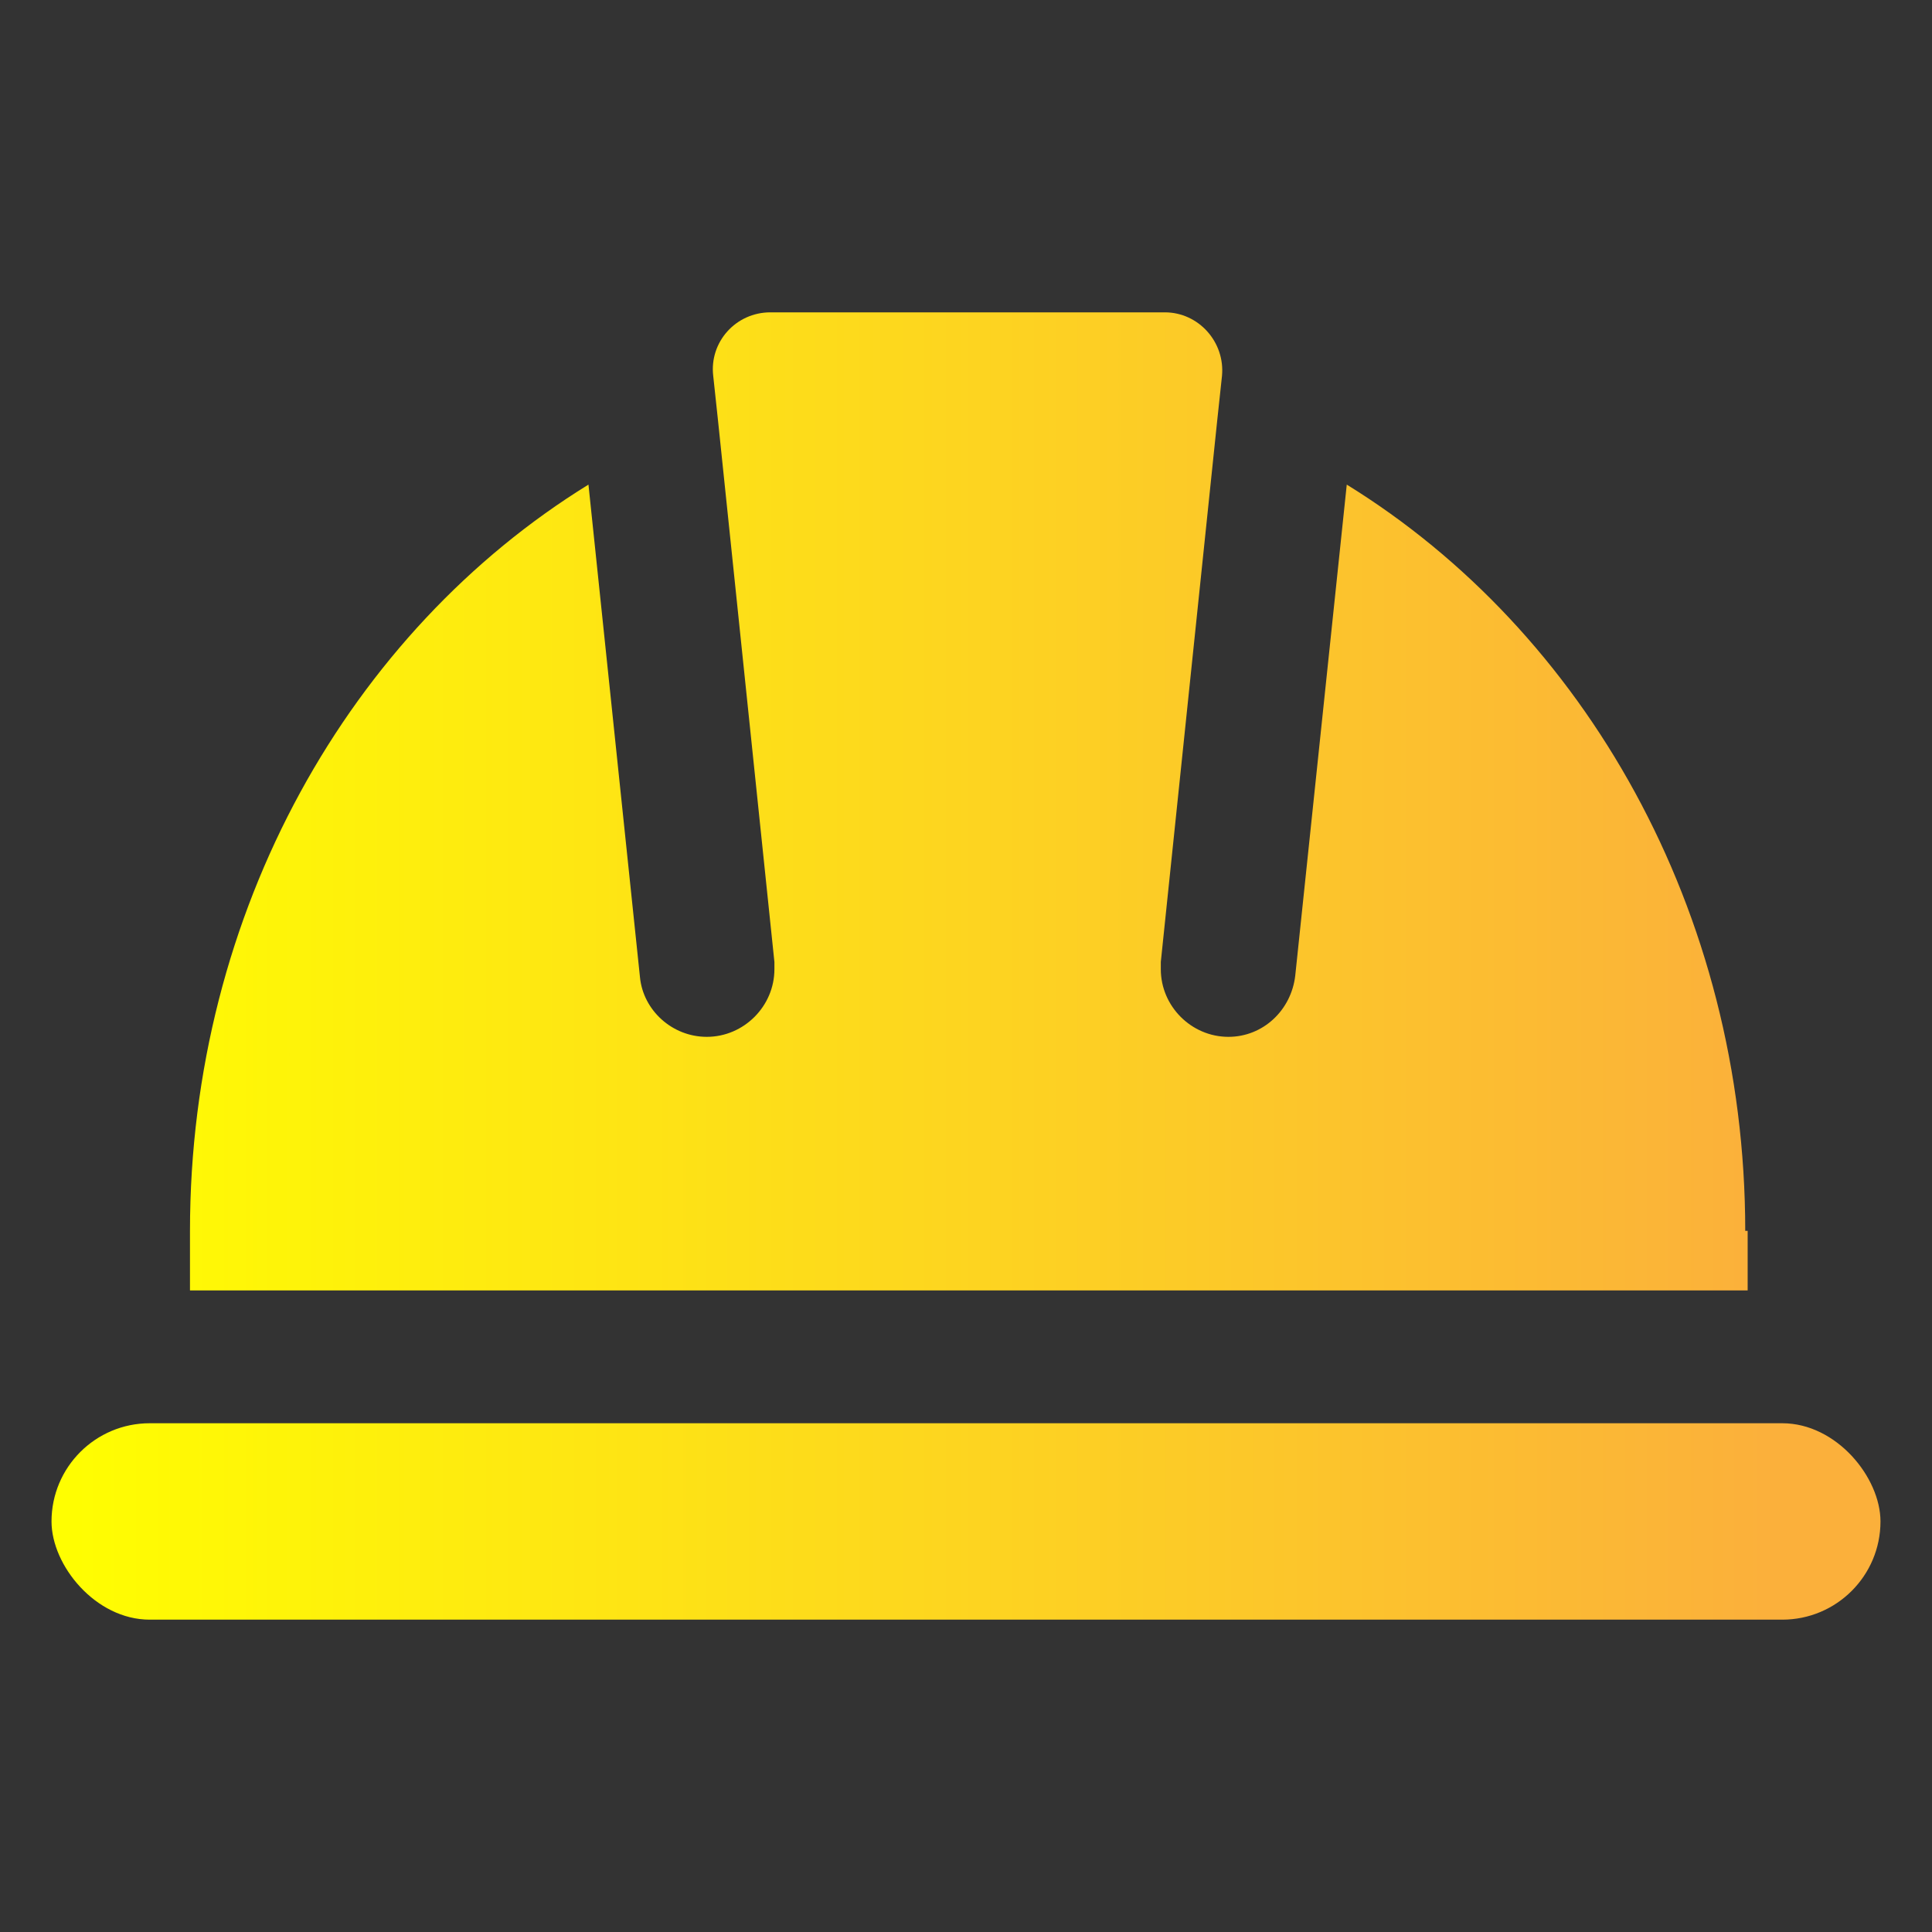
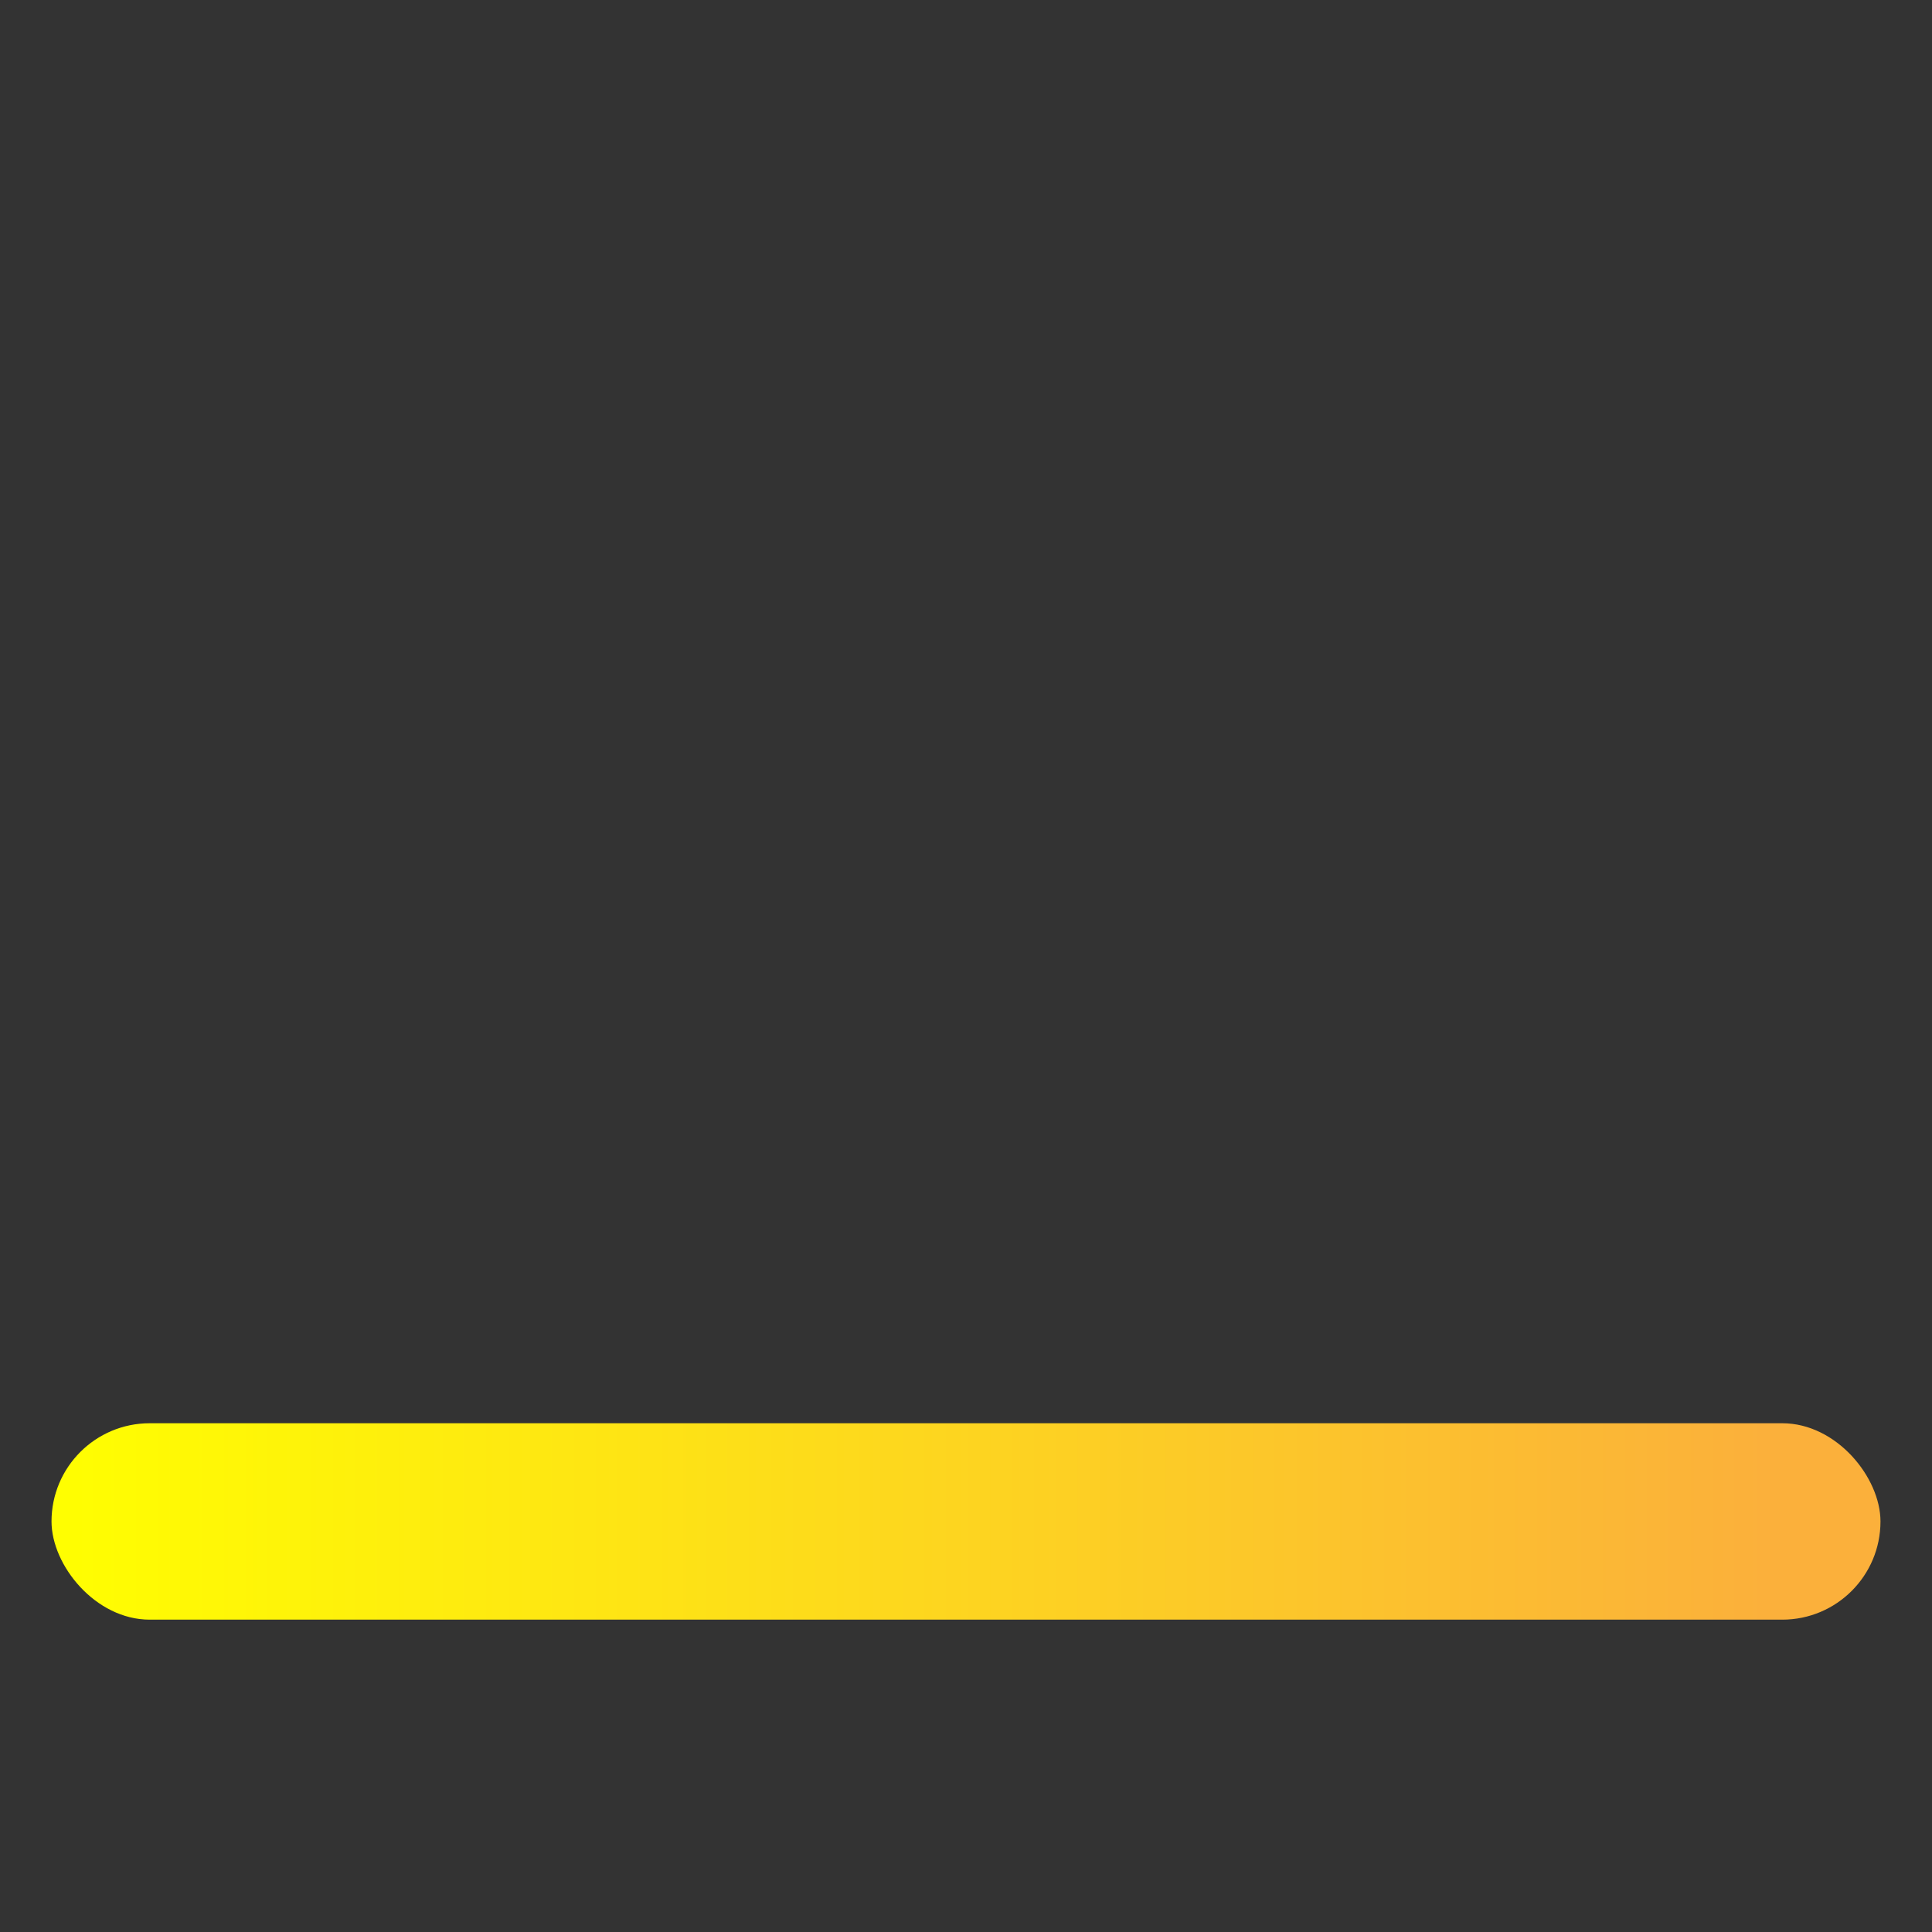
<svg xmlns="http://www.w3.org/2000/svg" xmlns:xlink="http://www.w3.org/1999/xlink" id="Camada_1" viewBox="0 0 24 24">
  <rect x="0" y="0" width="24" height="24" fill="#333333" stroke="none" />
  <defs>
    <style>.cls-1{fill:url(#Gradiente_sem_nome_51);}.cls-2{fill:url(#Gradiente_sem_nome_51-2);}</style>
    <linearGradient id="Gradiente_sem_nome_51" x1=".47" y1="18.9" x2="21.95" y2="18.9" gradientUnits="userSpaceOnUse">
      <stop offset="0" stop-color="#ff0" />
      <stop offset="1" stop-color="#fbb03b" />
    </linearGradient>
    <linearGradient id="Gradiente_sem_nome_51-2" y1="9.95" x2="21.95" y2="9.95" xlink:href="#Gradiente_sem_nome_51" />
  </defs>
  <rect class="cls-1" x=".64" y="17.68" width="22.72" height="2.44" rx="1.22" ry="1.22" />
-   <path class="cls-2" d="m21.68,15.29c0-3.98-2-7.45-4.95-9.27l-.64,6.1h0c-.05.43-.4.76-.83.76-.46,0-.84-.38-.84-.84,0-.03,0-.06,0-.09l.7-6.72.06-.56c.04-.42-.29-.79-.71-.79h-4.9c-.43,0-.76.37-.71.79l.06.56.7,6.72s0,.06,0,.09c0,.46-.38.84-.84.84-.43,0-.79-.33-.83-.74h0s-.64-6.12-.64-6.12c-2.95,1.82-4.95,5.29-4.95,9.27v.74h19.35v-.74Z" />
</svg>